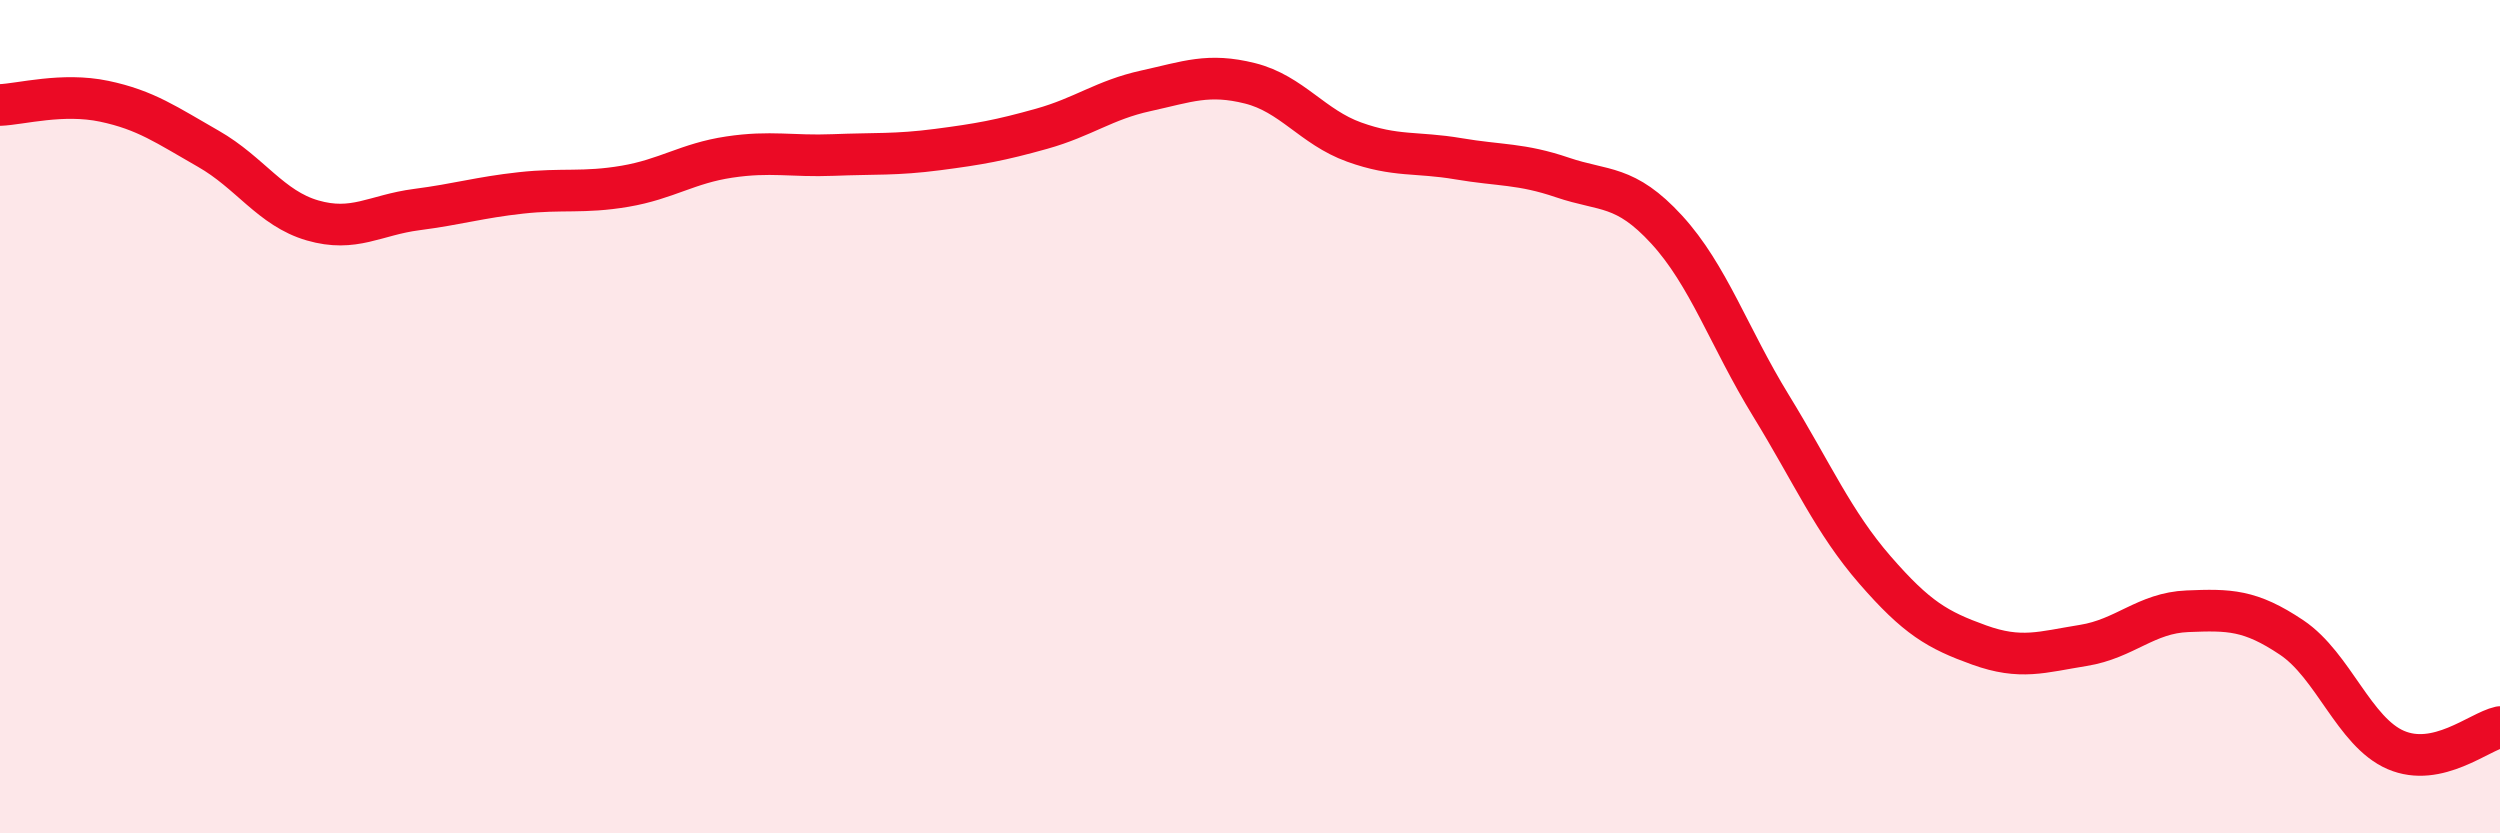
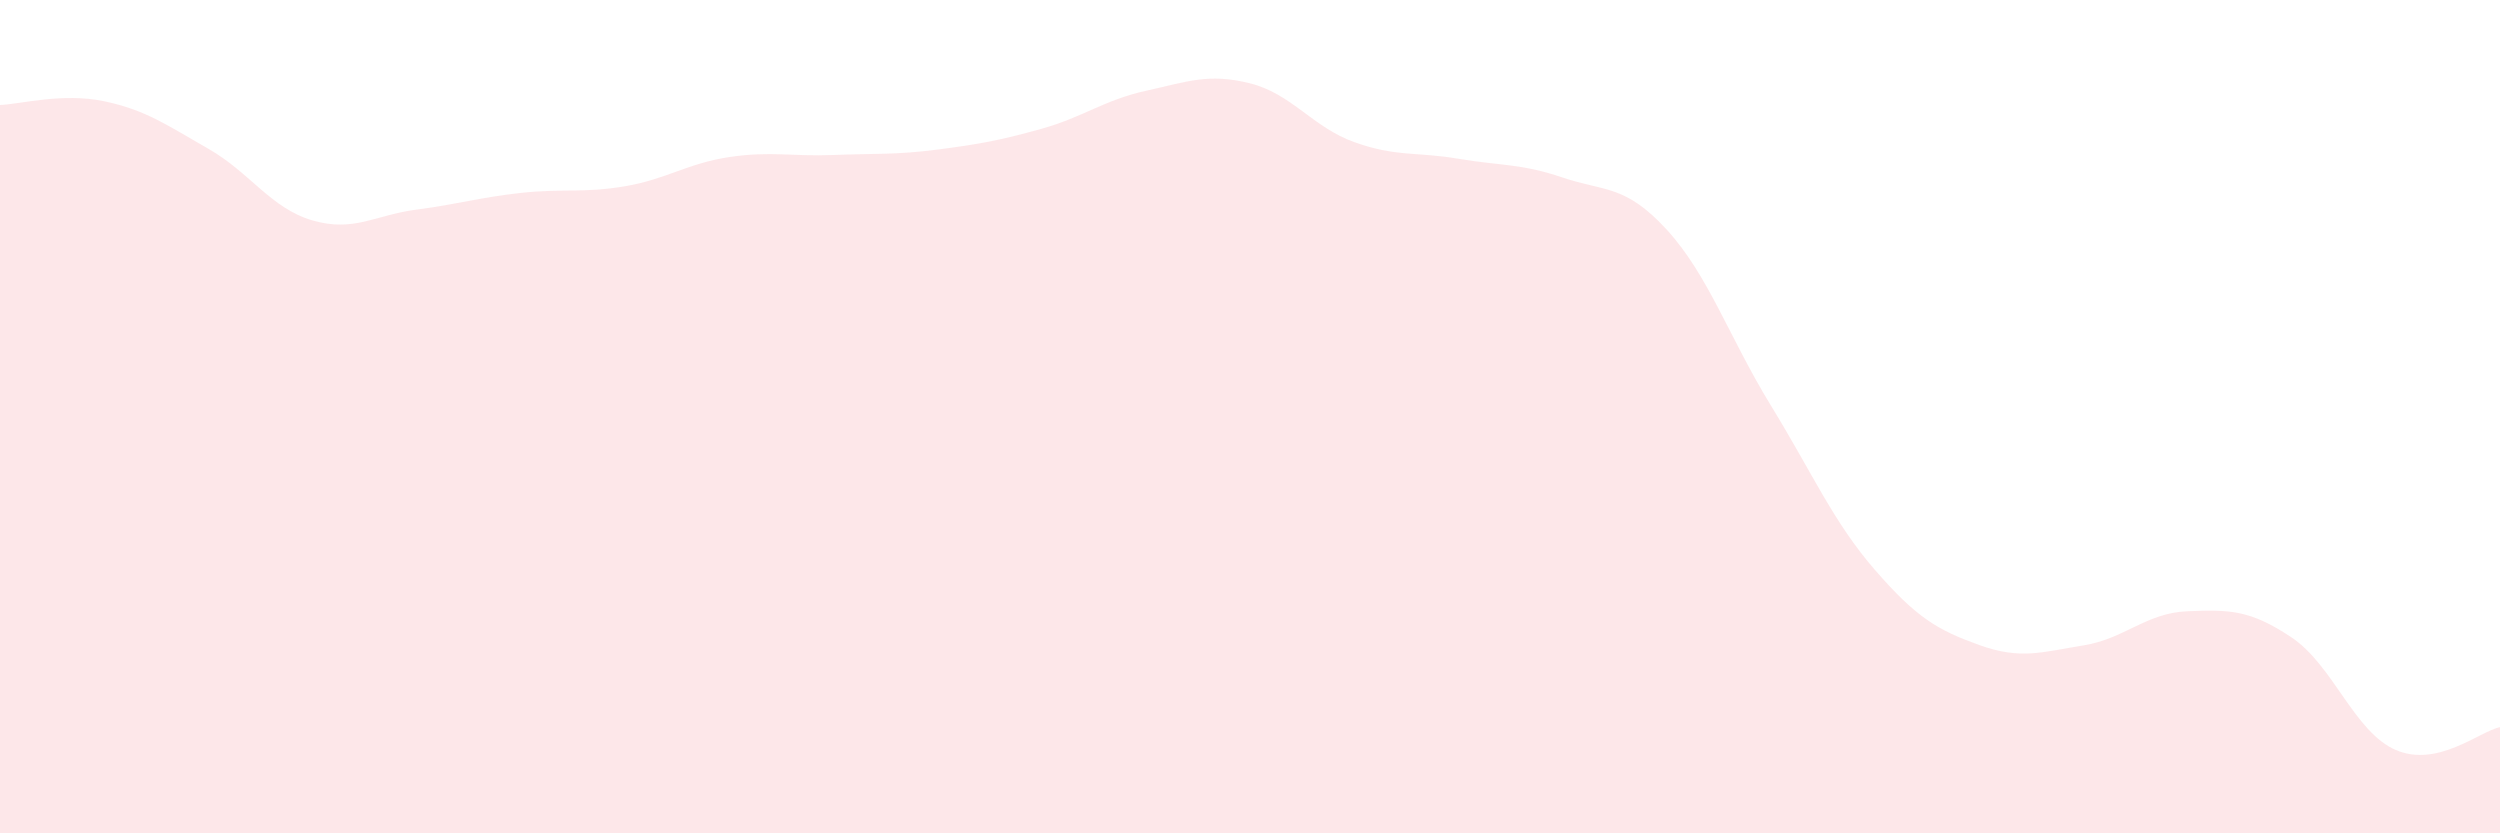
<svg xmlns="http://www.w3.org/2000/svg" width="60" height="20" viewBox="0 0 60 20">
  <path d="M 0,2.52 C 0.5,2.5 1.5,2.22 2.5,2.43 C 3.5,2.64 4,3 5,3.57 C 6,4.14 6.5,5 7.5,5.29 C 8.5,5.58 9,5.16 10,5.03 C 11,4.9 11.5,4.74 12.5,4.63 C 13.5,4.52 14,4.64 15,4.47 C 16,4.3 16.5,3.92 17.5,3.77 C 18.5,3.62 19,3.76 20,3.72 C 21,3.68 21.5,3.72 22.5,3.59 C 23.5,3.46 24,3.37 25,3.09 C 26,2.81 26.5,2.4 27.5,2.18 C 28.5,1.96 29,1.75 30,2 C 31,2.25 31.5,3.05 32.5,3.41 C 33.5,3.77 34,3.64 35,3.81 C 36,3.98 36.5,3.92 37.5,4.26 C 38.5,4.6 39,4.42 40,5.51 C 41,6.6 41.5,8.1 42.5,9.73 C 43.5,11.36 44,12.53 45,13.68 C 46,14.83 46.5,15.12 47.5,15.48 C 48.5,15.84 49,15.65 50,15.49 C 51,15.33 51.5,14.71 52.5,14.67 C 53.5,14.63 54,14.63 55,15.3 C 56,15.97 56.5,17.57 57.5,18 C 58.5,18.43 59.5,17.56 60,17.45L60 20L0 20Z" fill="#EB0A25" opacity="0.1" stroke-linecap="round" stroke-linejoin="round" />
-   <path d="M 0,2.52 C 0.5,2.5 1.5,2.22 2.5,2.43 C 3.5,2.64 4,3 5,3.57 C 6,4.14 6.5,5 7.5,5.29 C 8.5,5.58 9,5.16 10,5.03 C 11,4.9 11.5,4.74 12.5,4.63 C 13.5,4.52 14,4.64 15,4.47 C 16,4.3 16.5,3.92 17.5,3.77 C 18.5,3.62 19,3.76 20,3.72 C 21,3.68 21.5,3.72 22.5,3.59 C 23.5,3.46 24,3.37 25,3.09 C 26,2.81 26.5,2.4 27.5,2.18 C 28.5,1.96 29,1.75 30,2 C 31,2.25 31.5,3.05 32.5,3.41 C 33.5,3.77 34,3.64 35,3.81 C 36,3.98 36.5,3.92 37.5,4.26 C 38.5,4.6 39,4.42 40,5.51 C 41,6.6 41.5,8.1 42.5,9.73 C 43.5,11.36 44,12.53 45,13.68 C 46,14.83 46.5,15.12 47.5,15.48 C 48.5,15.84 49,15.65 50,15.49 C 51,15.33 51.5,14.71 52.5,14.67 C 53.5,14.63 54,14.63 55,15.3 C 56,15.97 56.5,17.57 57.5,18 C 58.5,18.43 59.5,17.56 60,17.45" stroke="#EB0A25" stroke-width="1" fill="none" stroke-linecap="round" stroke-linejoin="round" />
</svg>